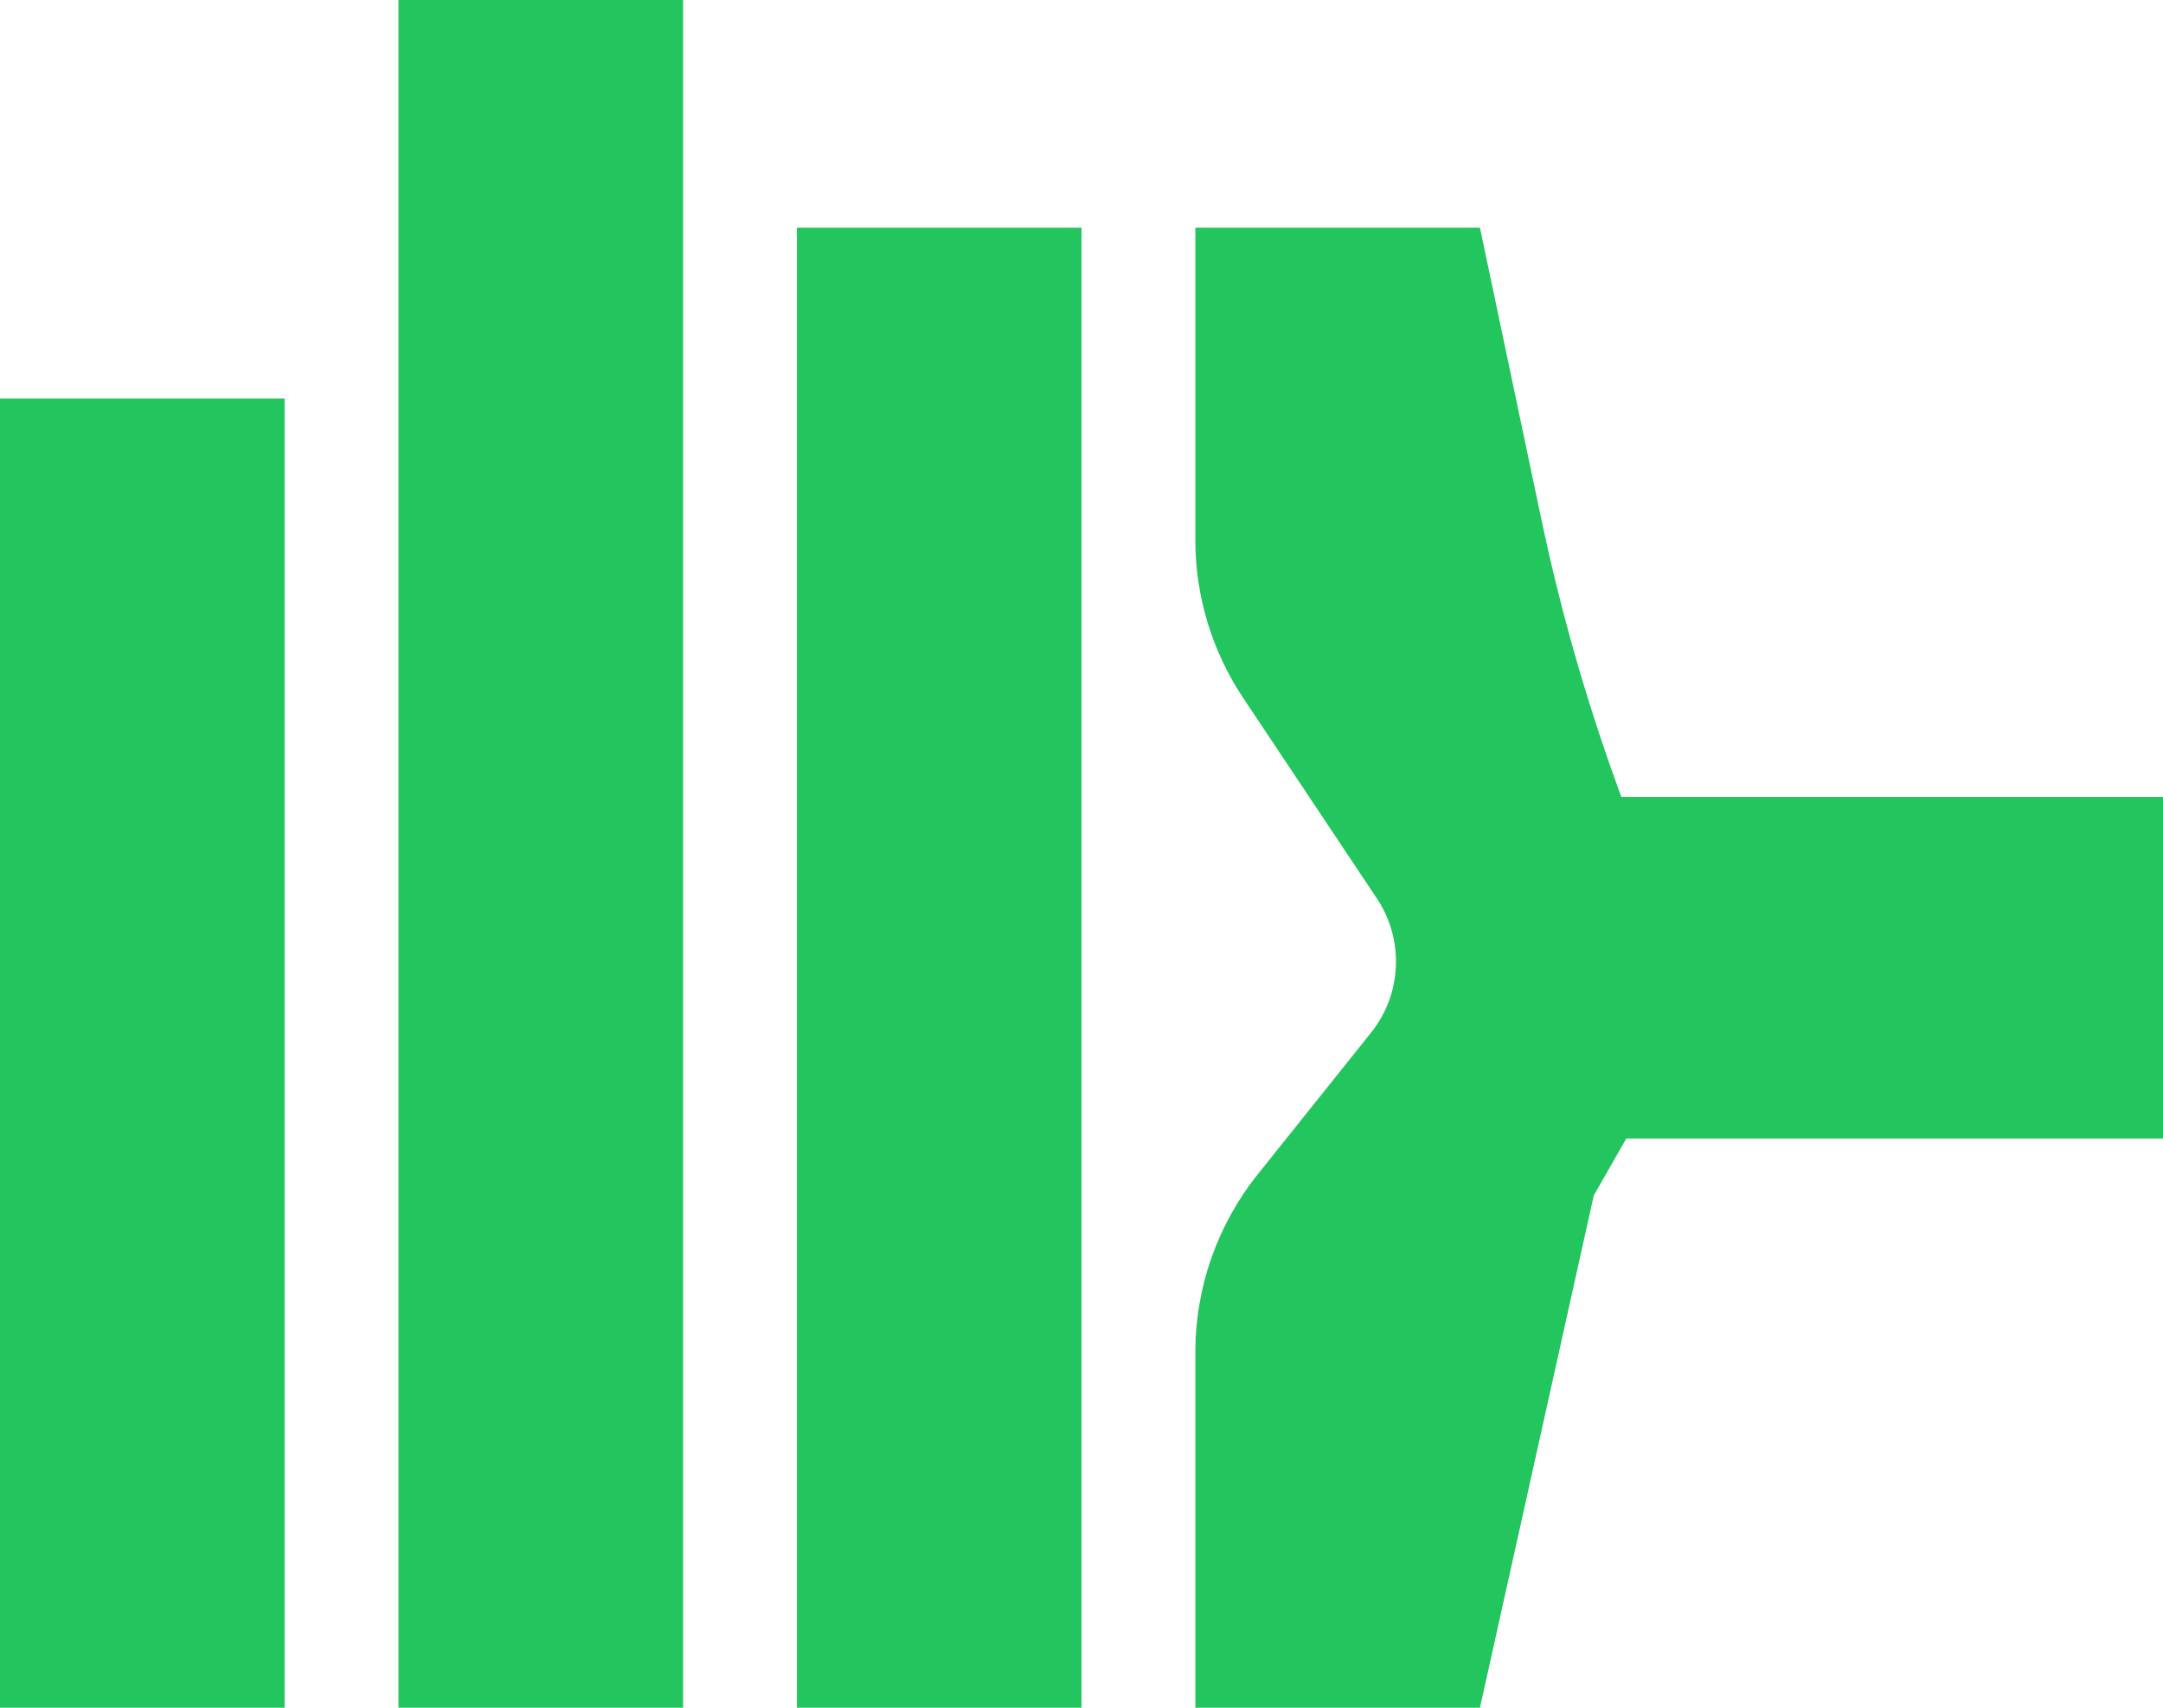
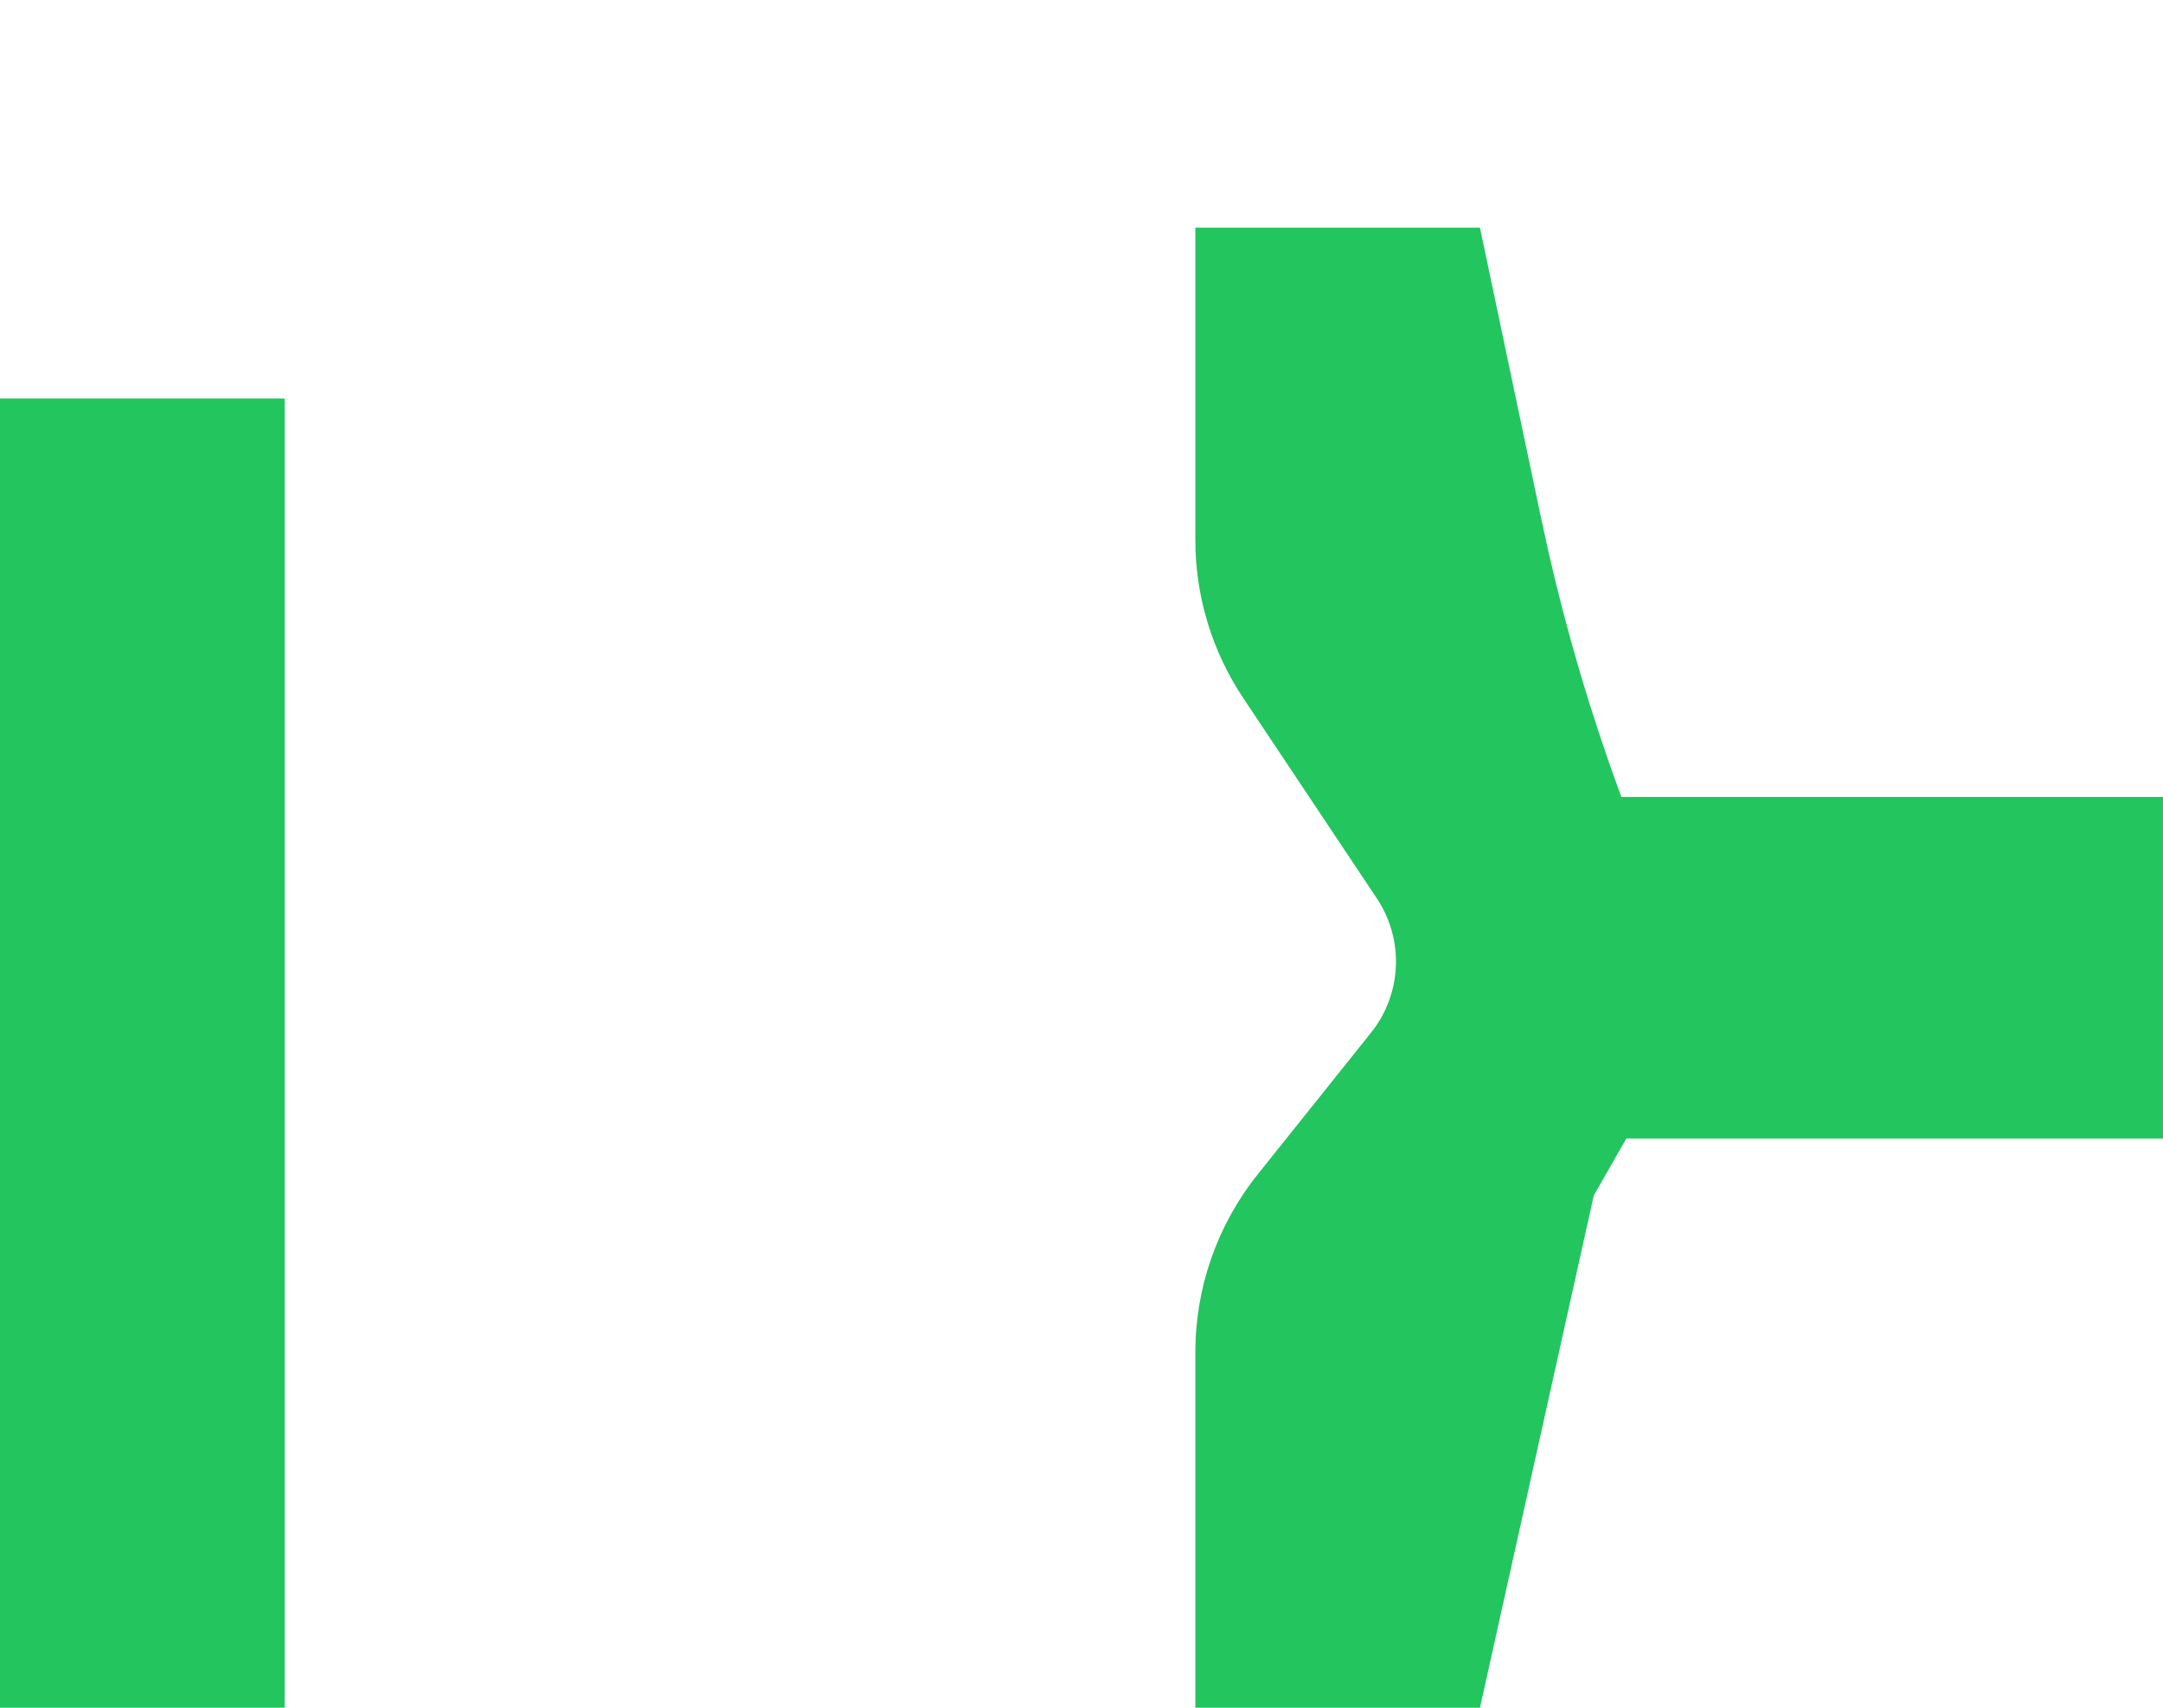
<svg xmlns="http://www.w3.org/2000/svg" width="38" height="30" viewBox="0 0 38 30" fill="none">
  <path d="M5 7H0V30H5V7Z" fill="#22C55E" />
-   <path d="M12 0H7V30H12V0Z" fill="#22C55E" />
-   <path d="M19 4H14V30H19V4Z" fill="#22C55E" />
+   <path d="M12 0H7H12V0Z" fill="#22C55E" />
  <path d="M21 4H26L27.079 9.124C27.69 12.029 28.672 14.844 30 17.5L28 21L26 30H21V23.754C21 22.619 21.386 21.517 22.096 20.63L24.086 18.142C24.631 17.462 24.672 16.508 24.189 15.783L21.84 12.26C21.292 11.438 21 10.473 21 9.486V4Z" fill="#22C55E" />
  <path d="M38 20V14H26V20H38Z" fill="#22C55E" />
</svg>